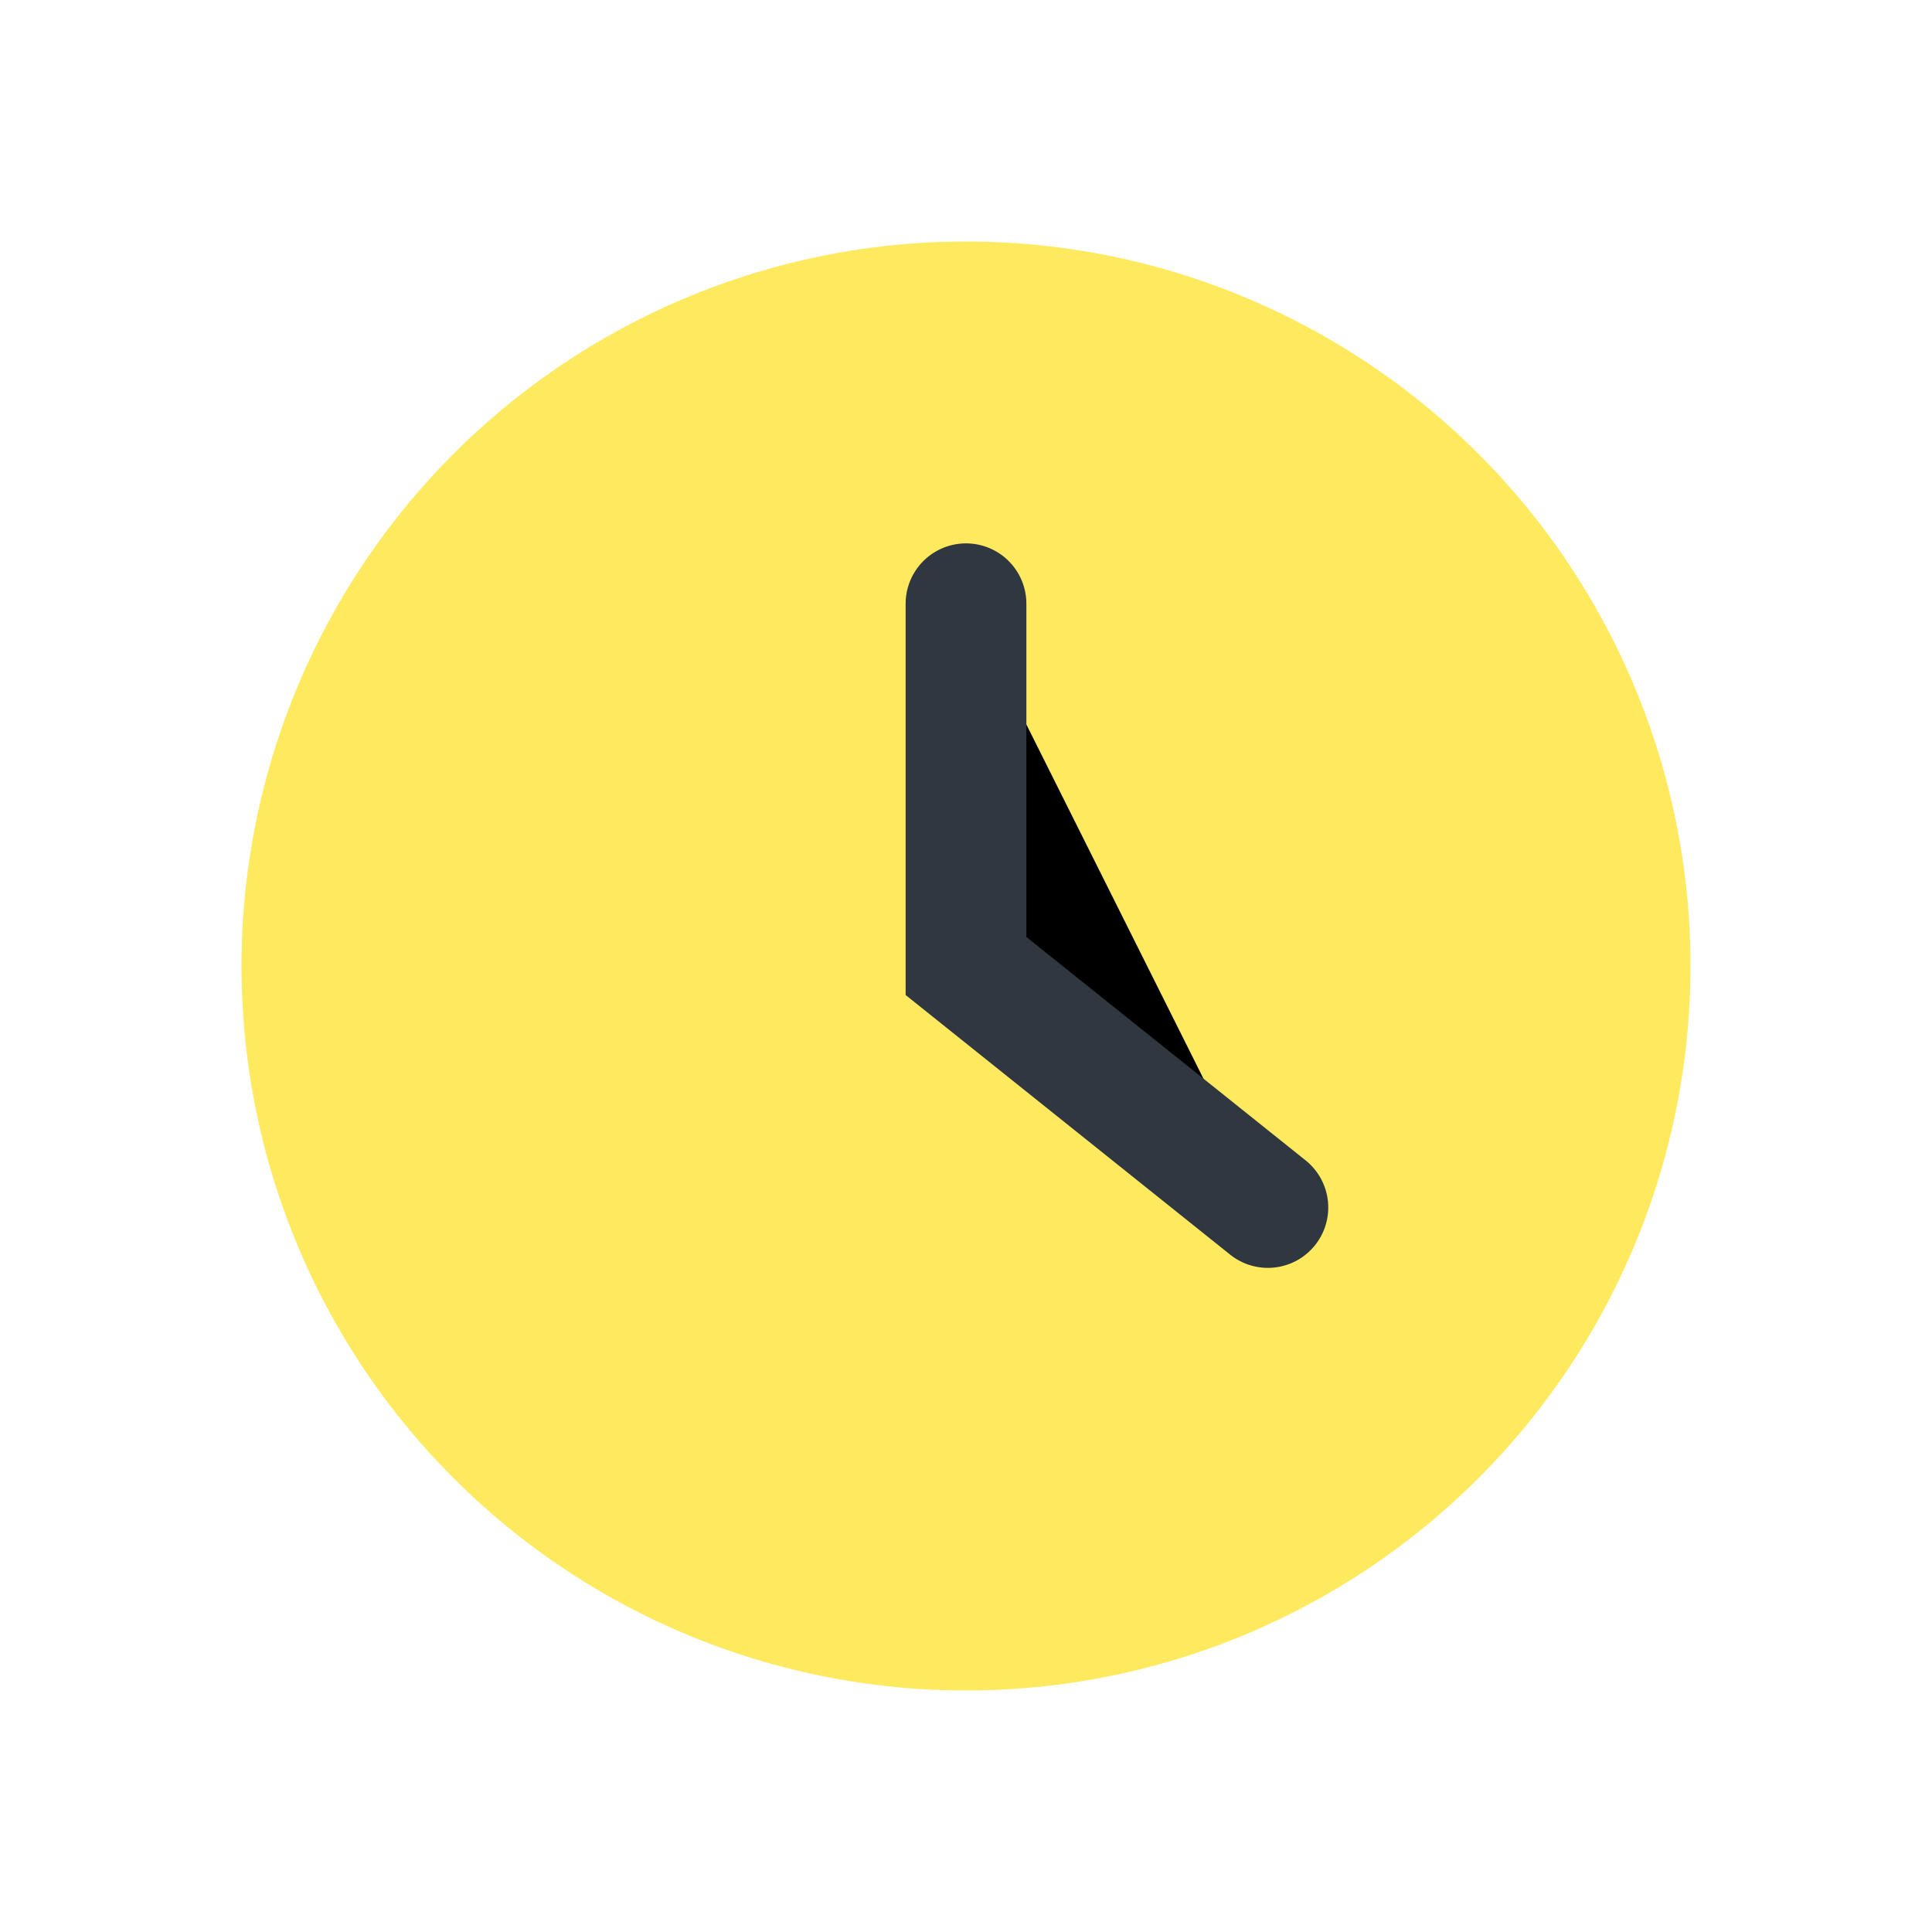
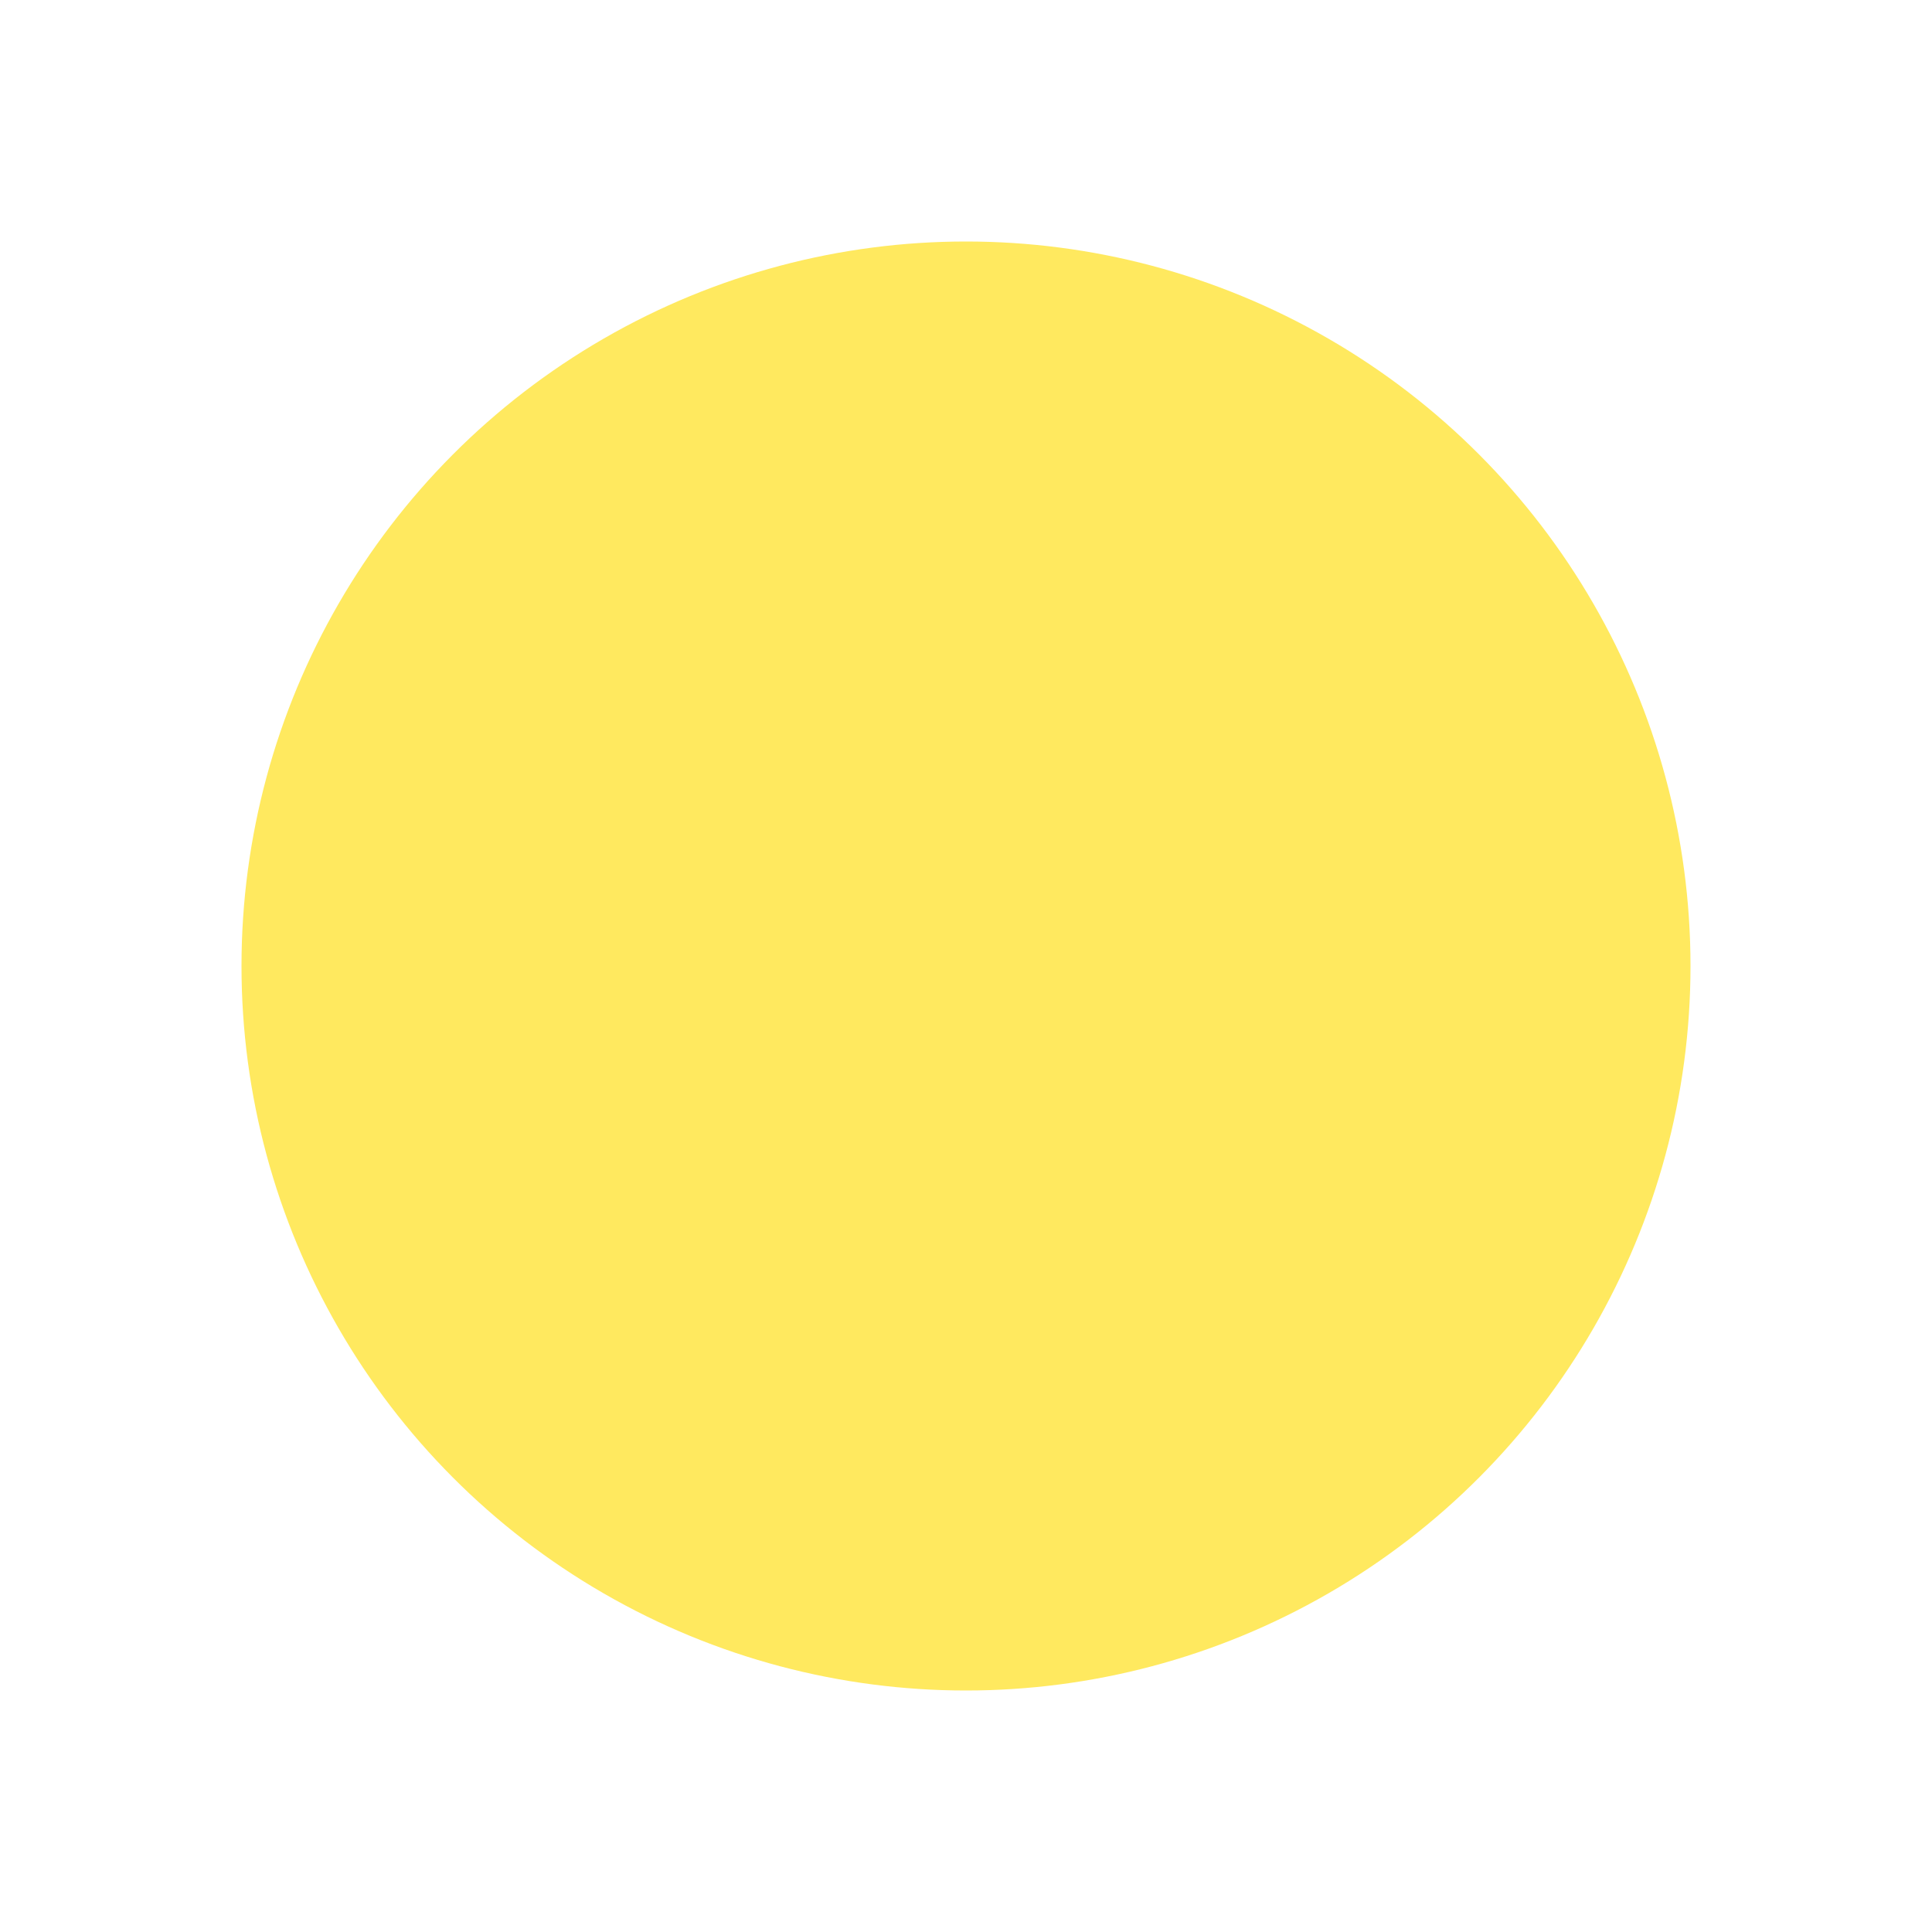
<svg xmlns="http://www.w3.org/2000/svg" width="32" height="32" viewBox="0 0 32 32">
  <circle cx="16" cy="16" r="12" fill="#FFE95F" />
-   <path d="M16 10v6l5 4" stroke="#2F3740" stroke-width="2" stroke-linecap="round" />
</svg>